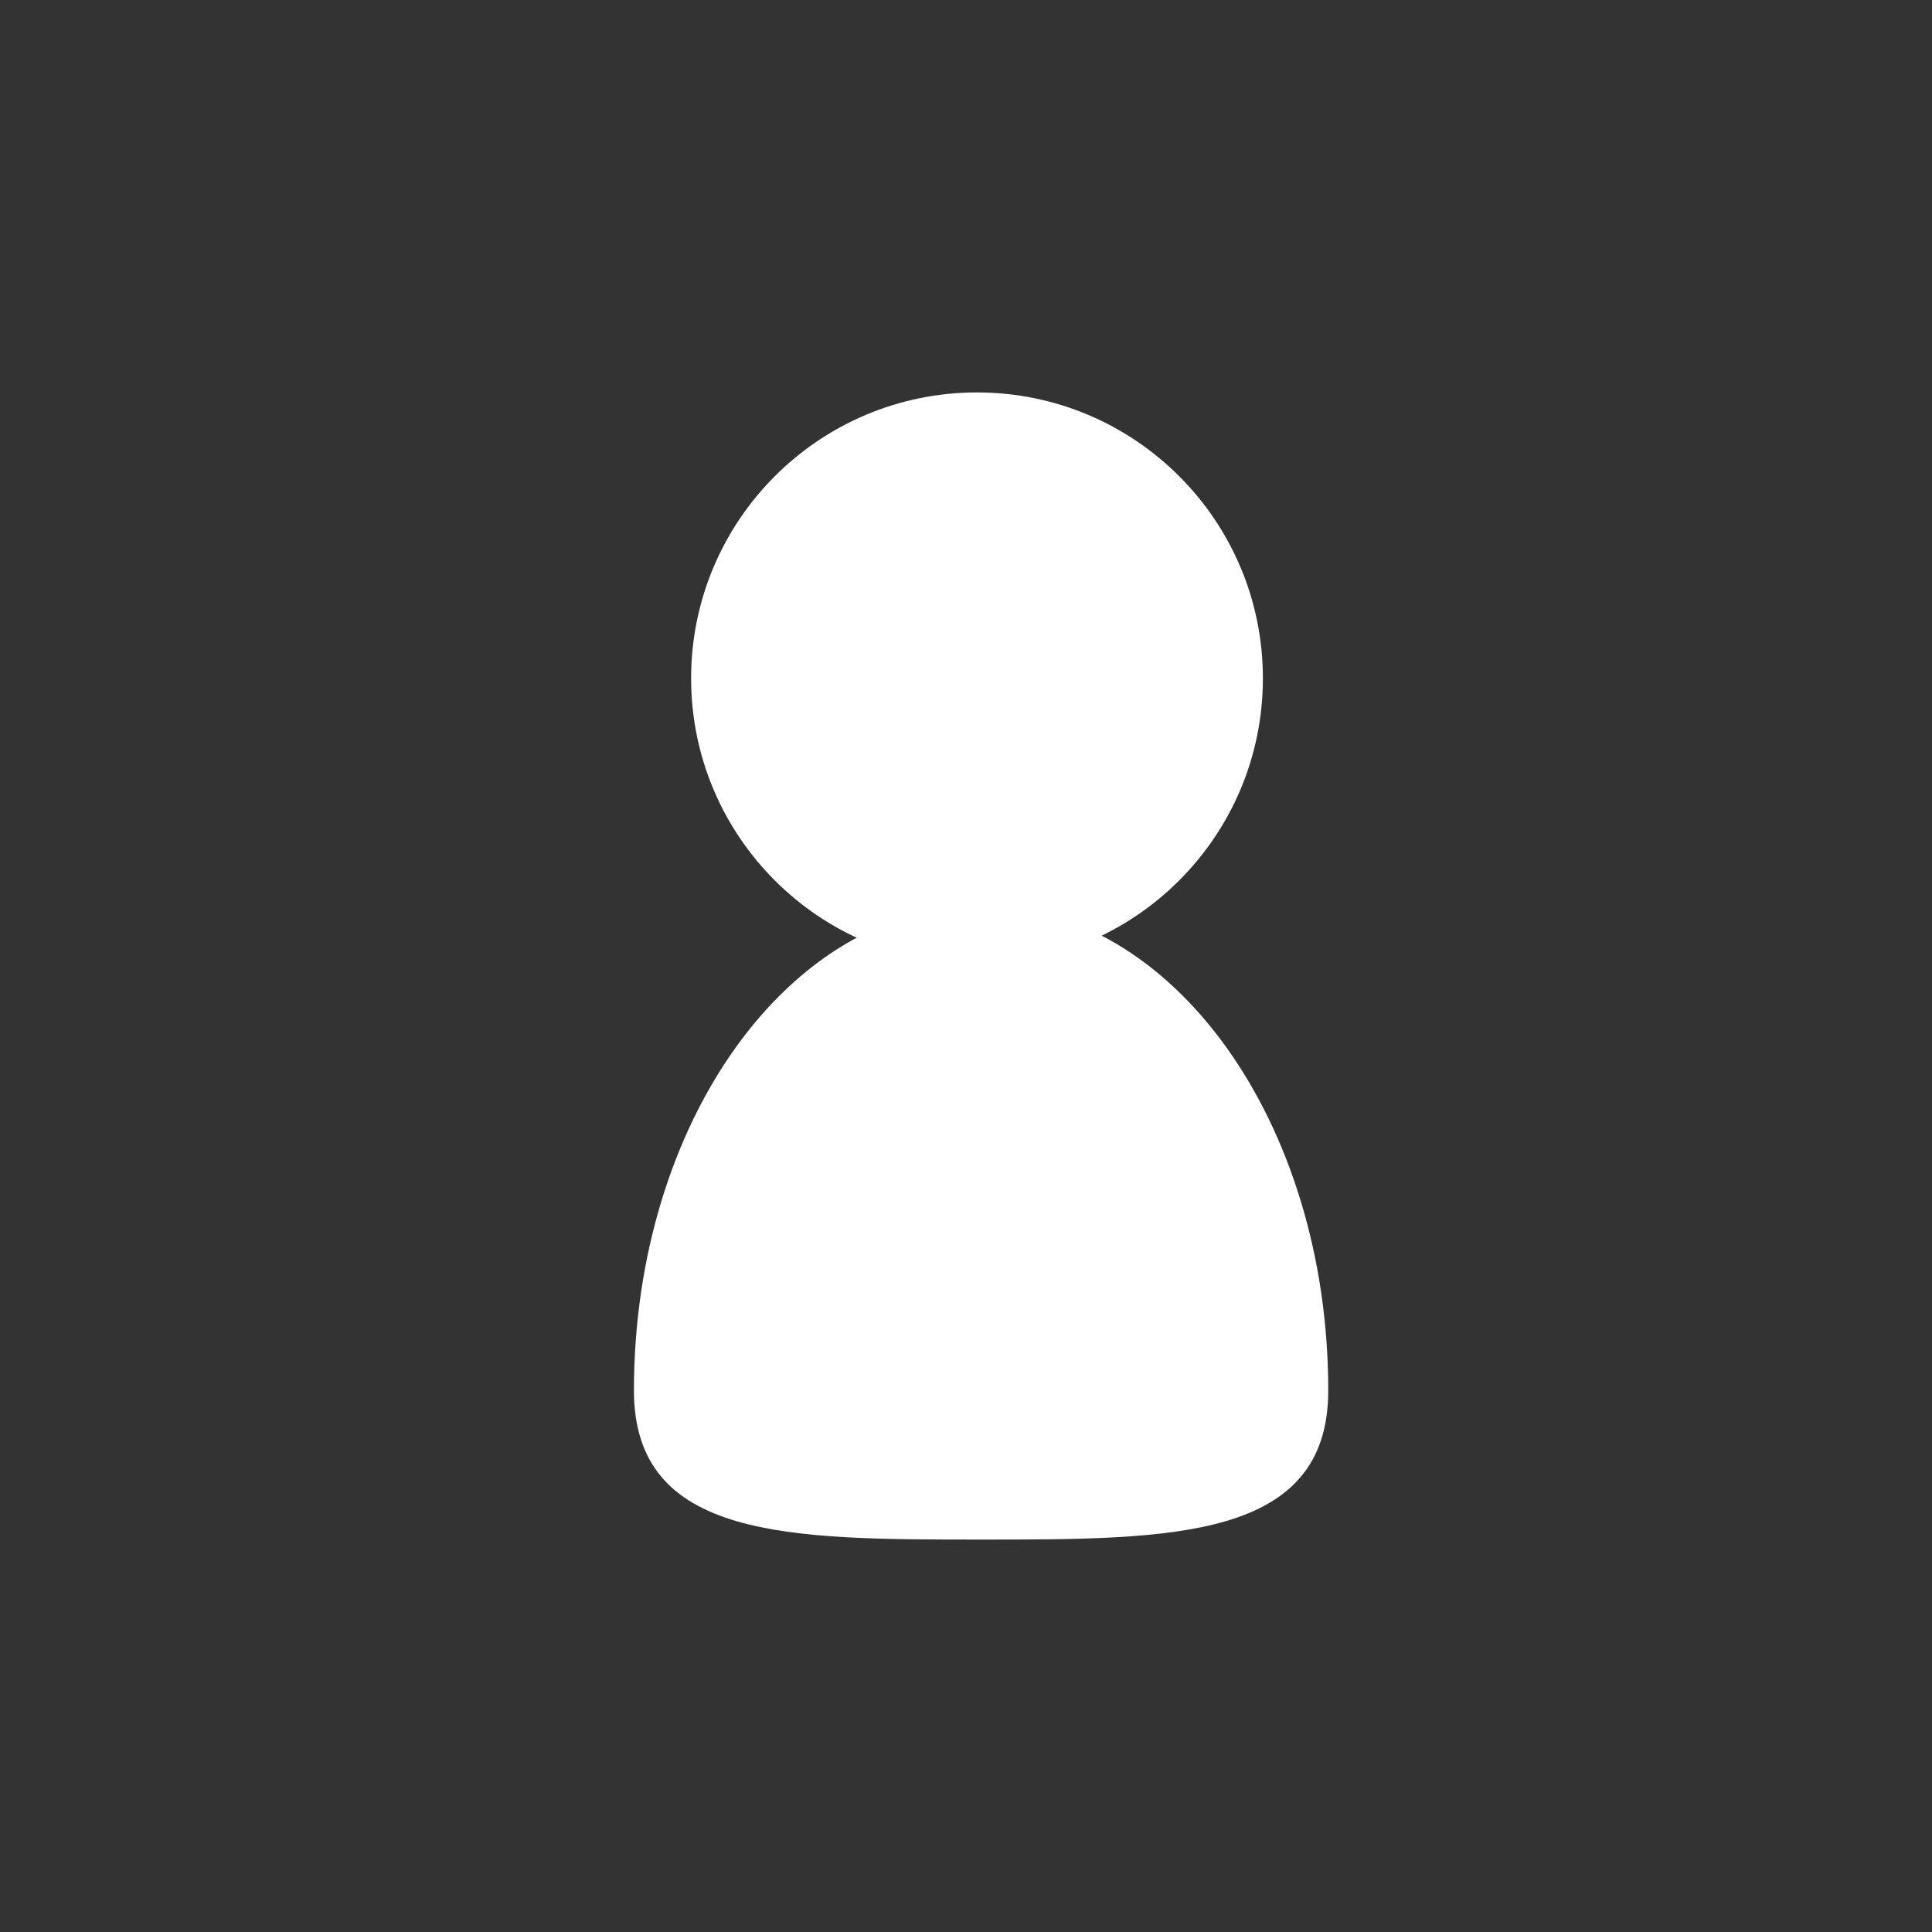
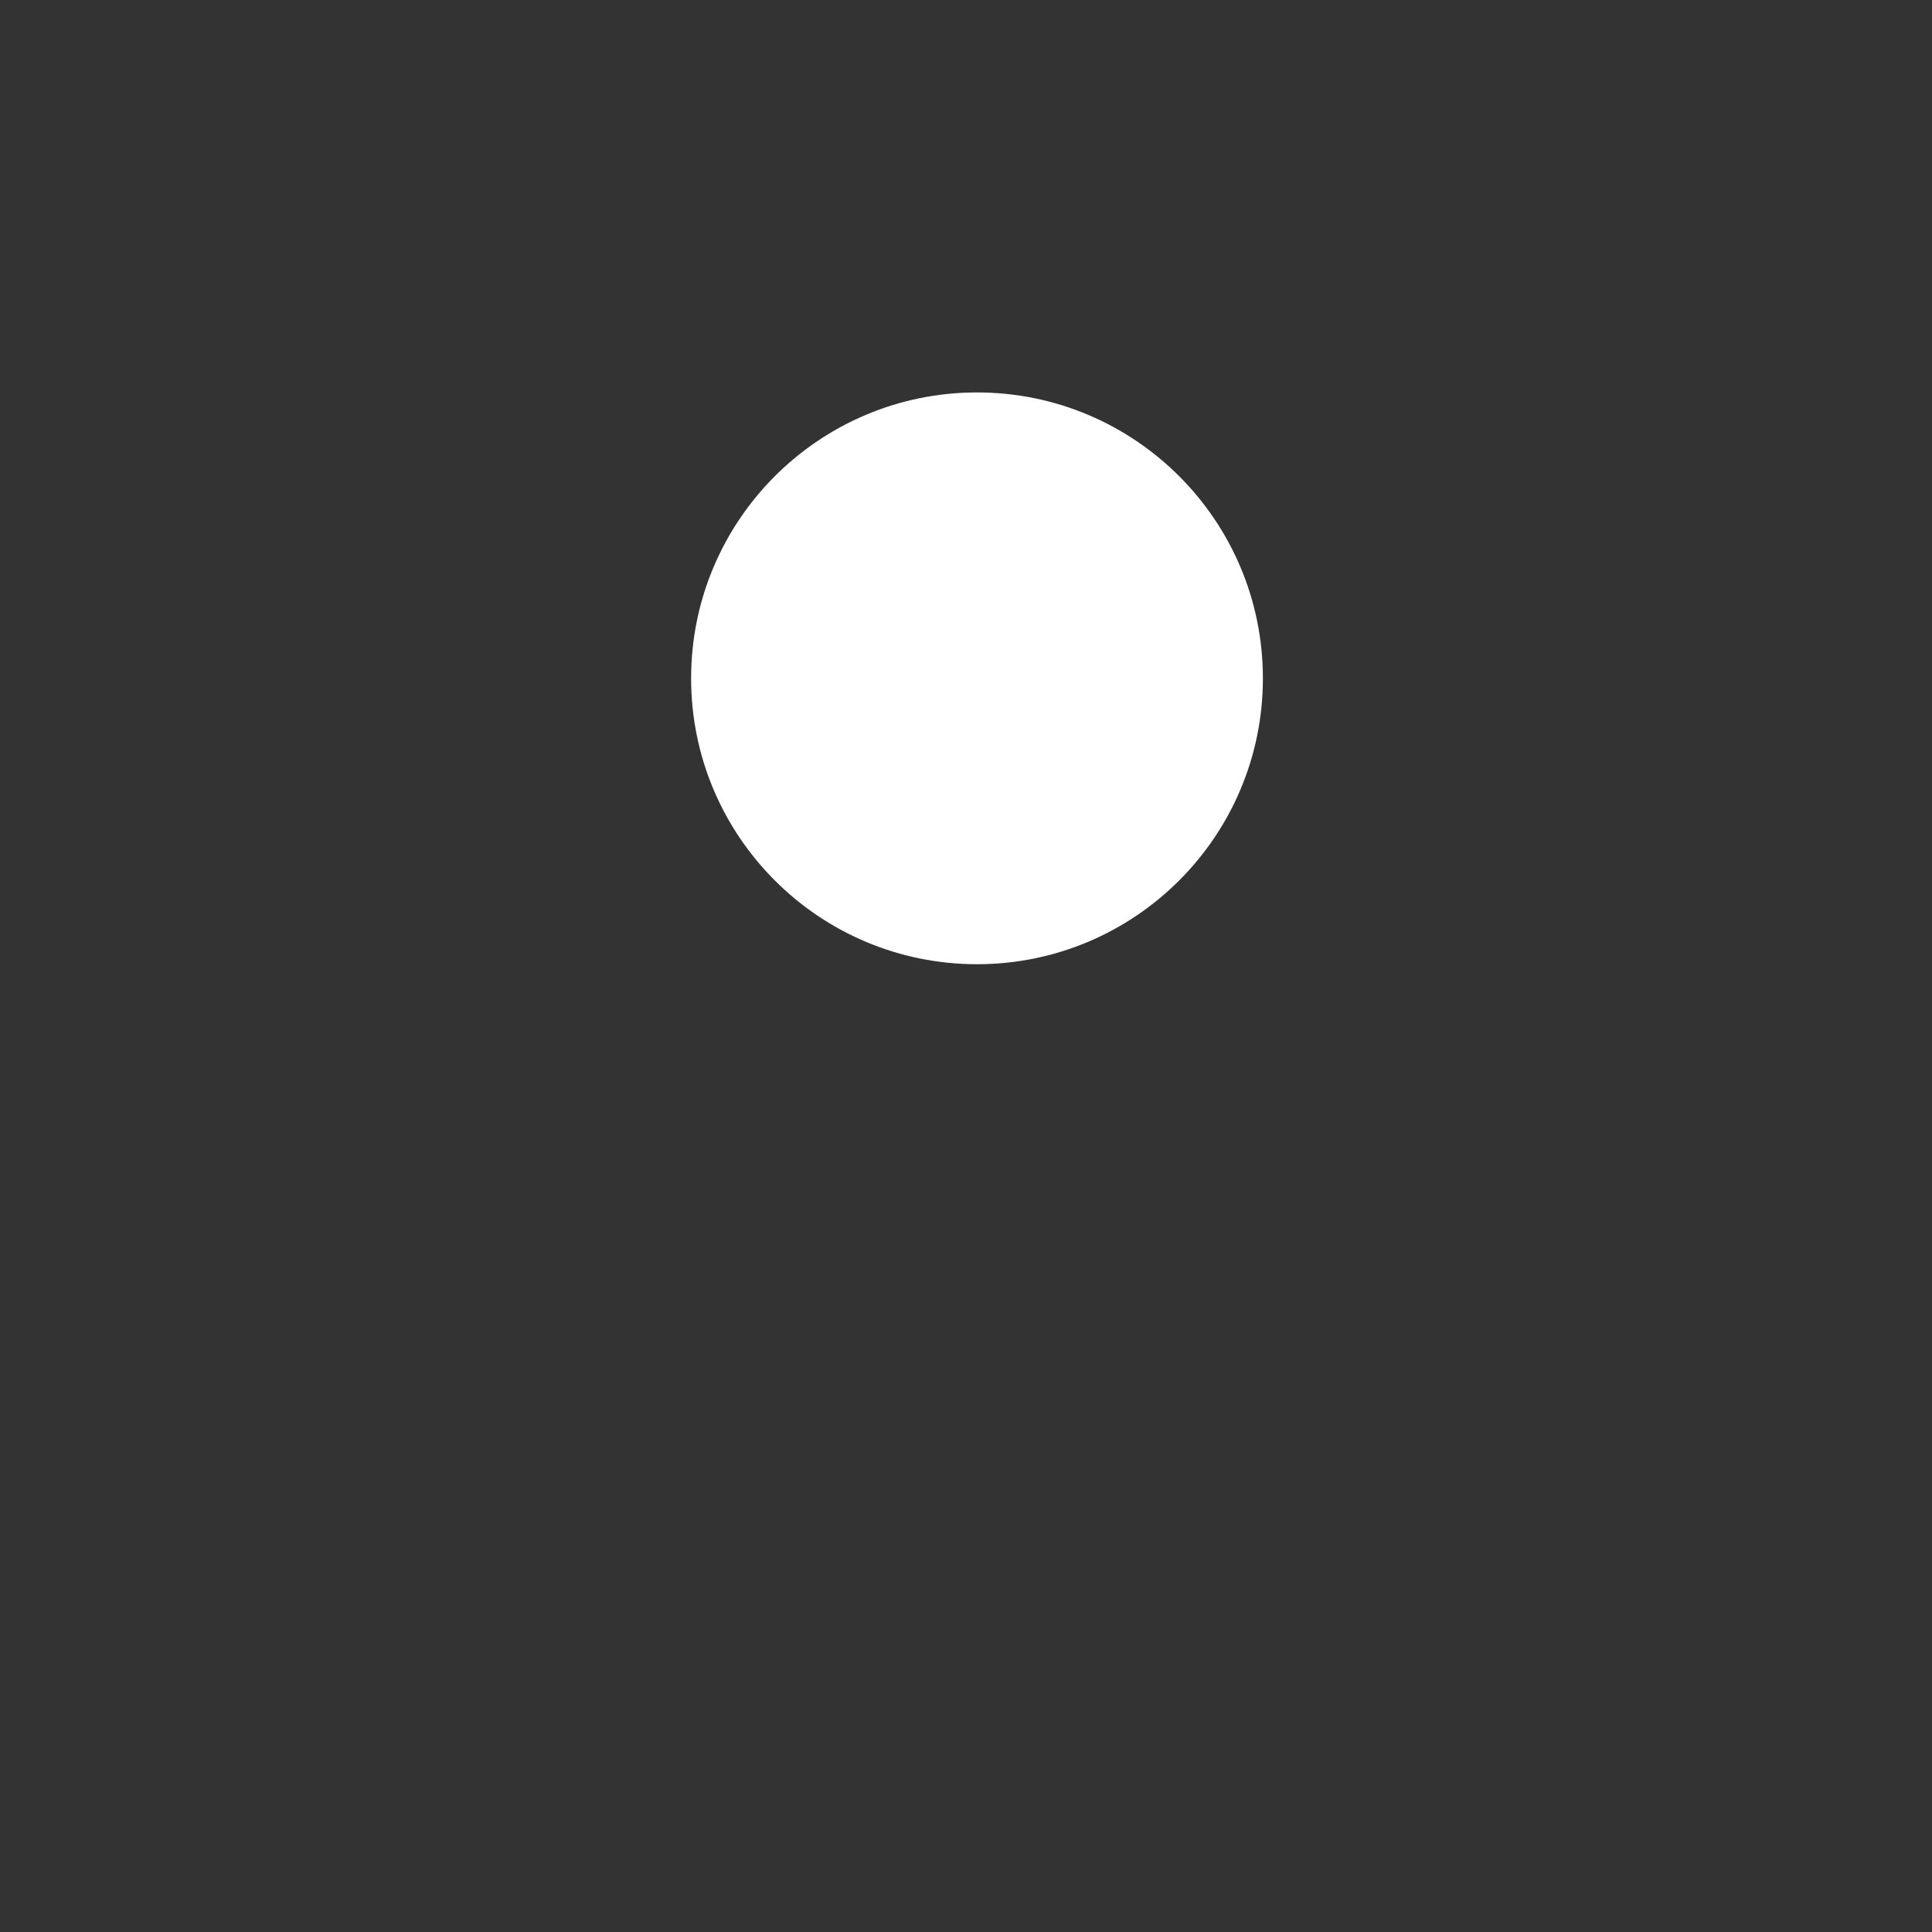
<svg xmlns="http://www.w3.org/2000/svg" width="64" height="64" viewBox="0 0 64 64" fill="none">
  <rect x="0" y="0" width="64" height="64" fill="#333333" stroke="none" />
  <path d="M41.835 22.471C41.835 27.701 37.595 31.941 32.365 31.941C27.134 31.941 22.894 27.701 22.894 22.471C22.894 17.24 27.134 13 32.365 13C37.595 13 41.835 17.24 41.835 22.471Z" fill="white" />
-   <path d="M44 46.059C44 51 38.851 51 32.5 51C26.149 51 21 51 21 46.059C21 37.19 26.149 30 32.5 30C38.851 30 44 37.19 44 46.059Z" fill="white" />
</svg>